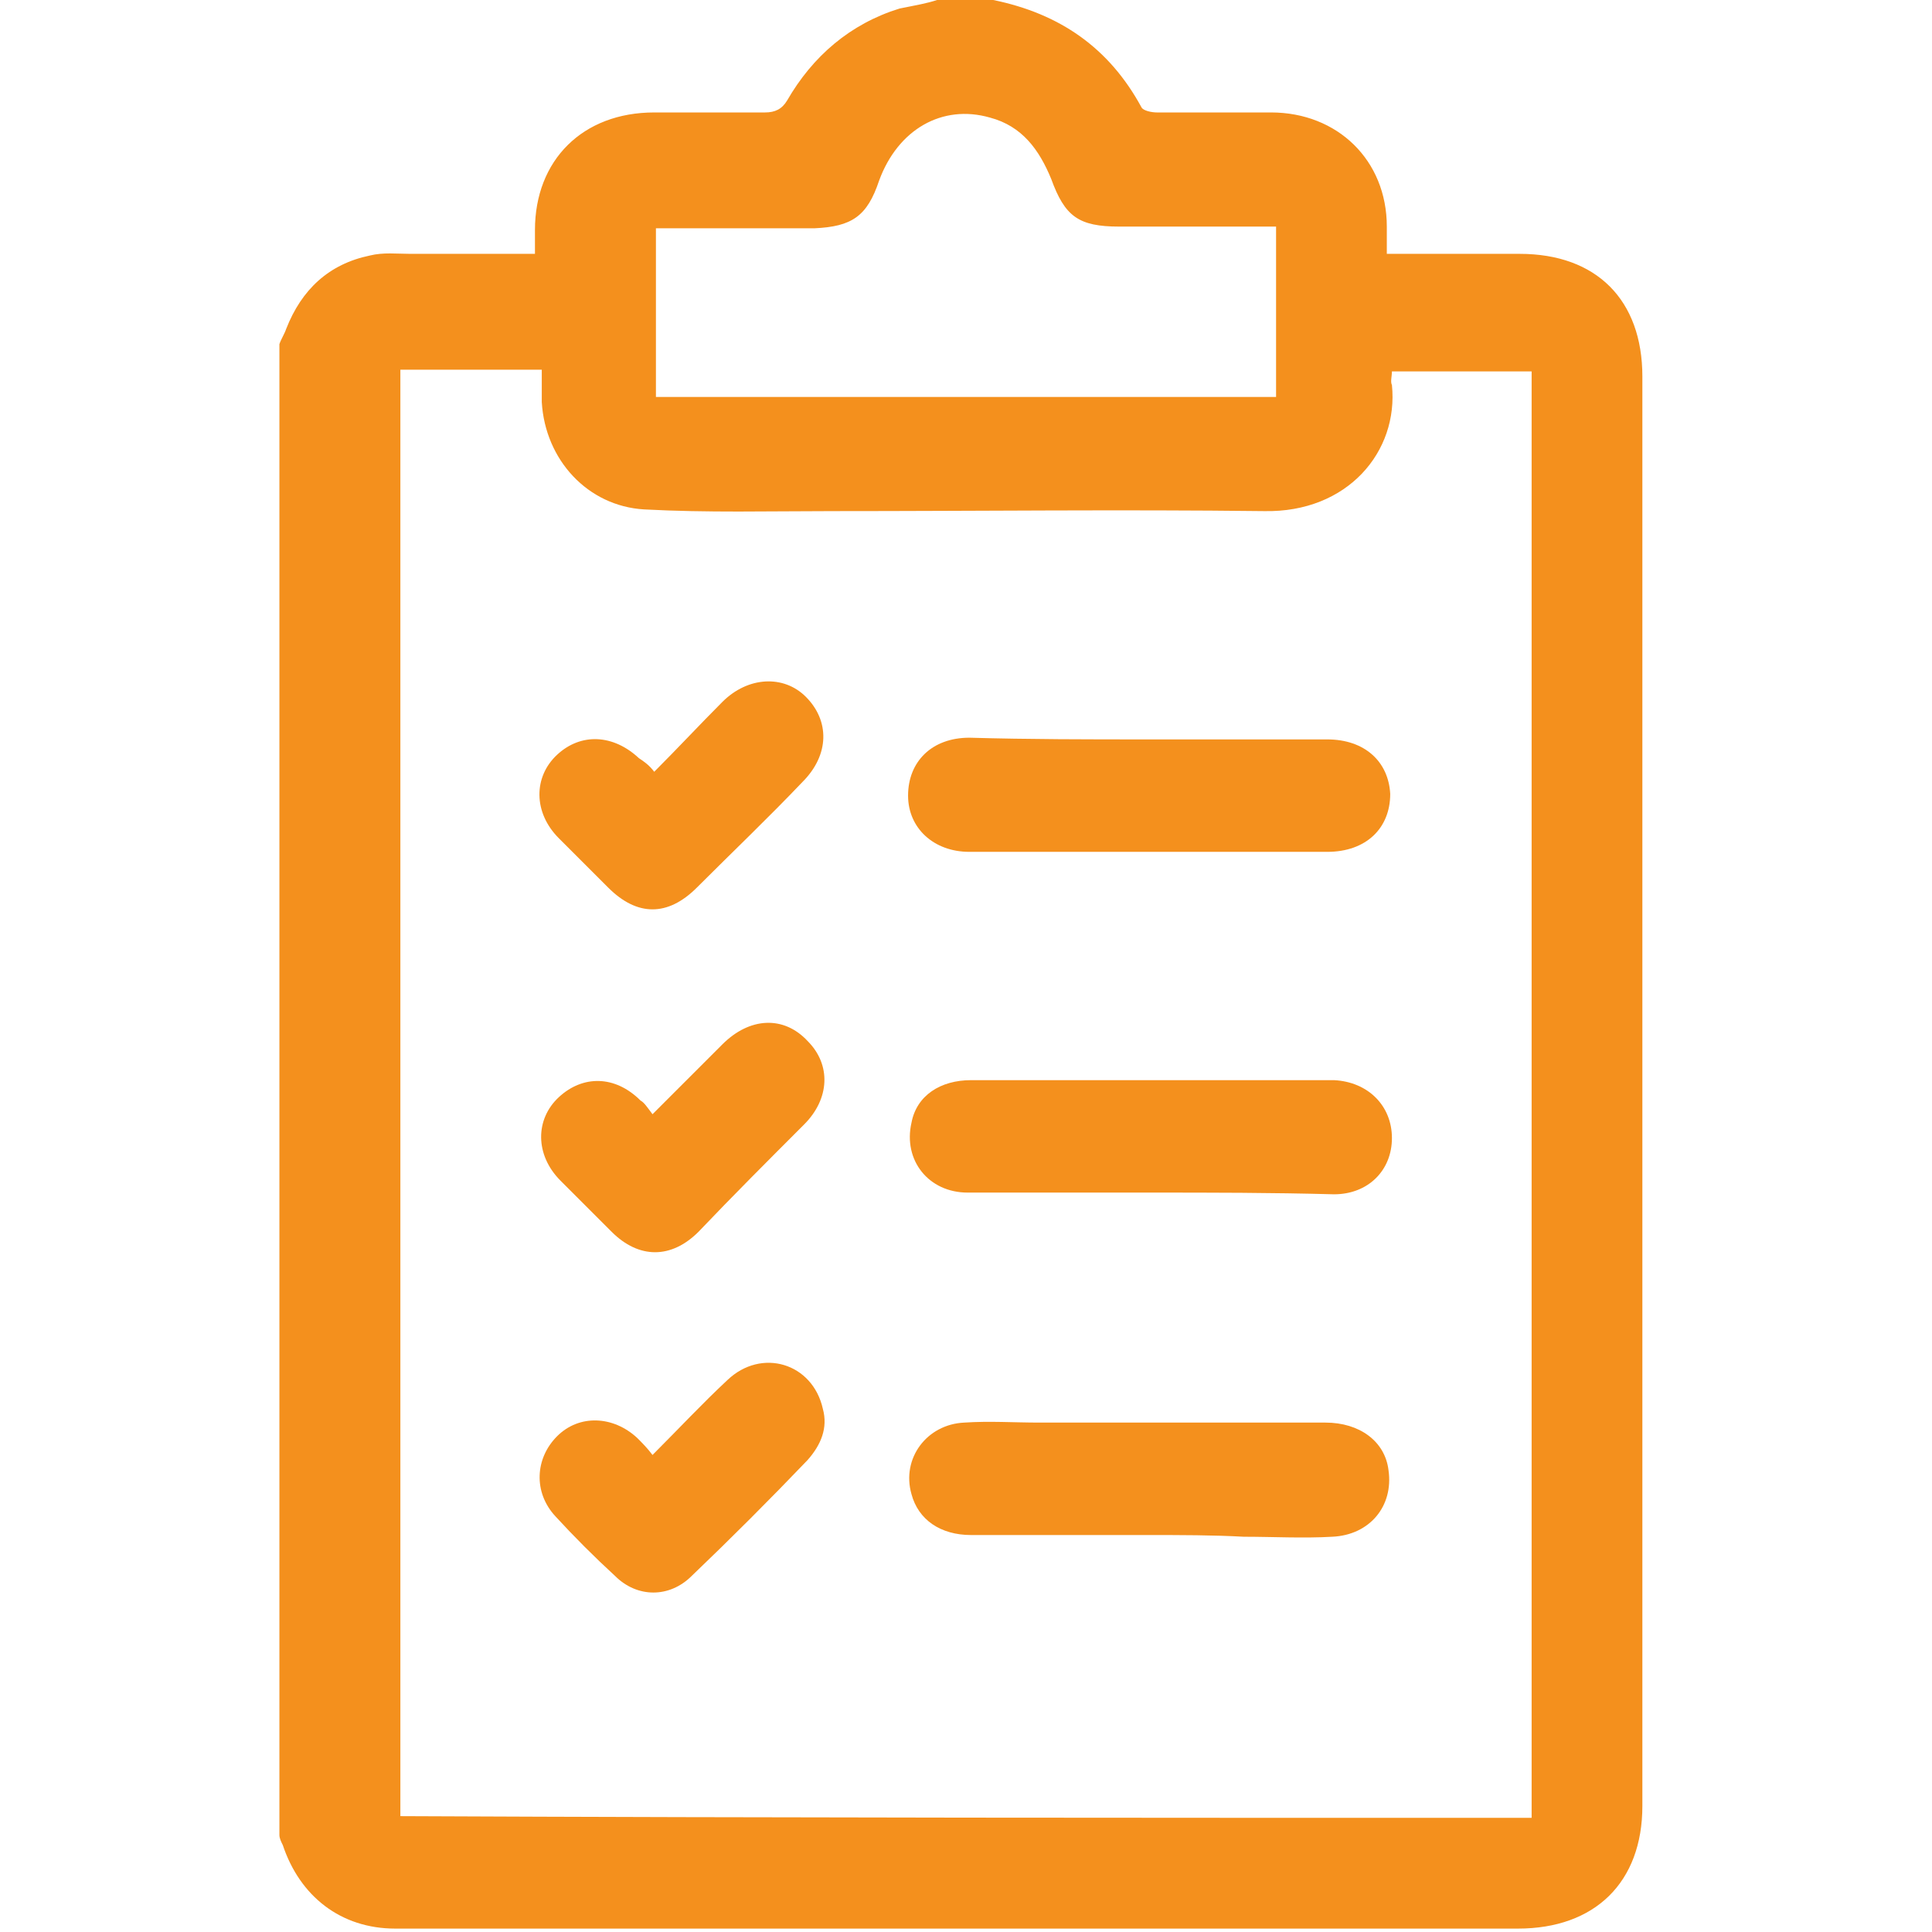
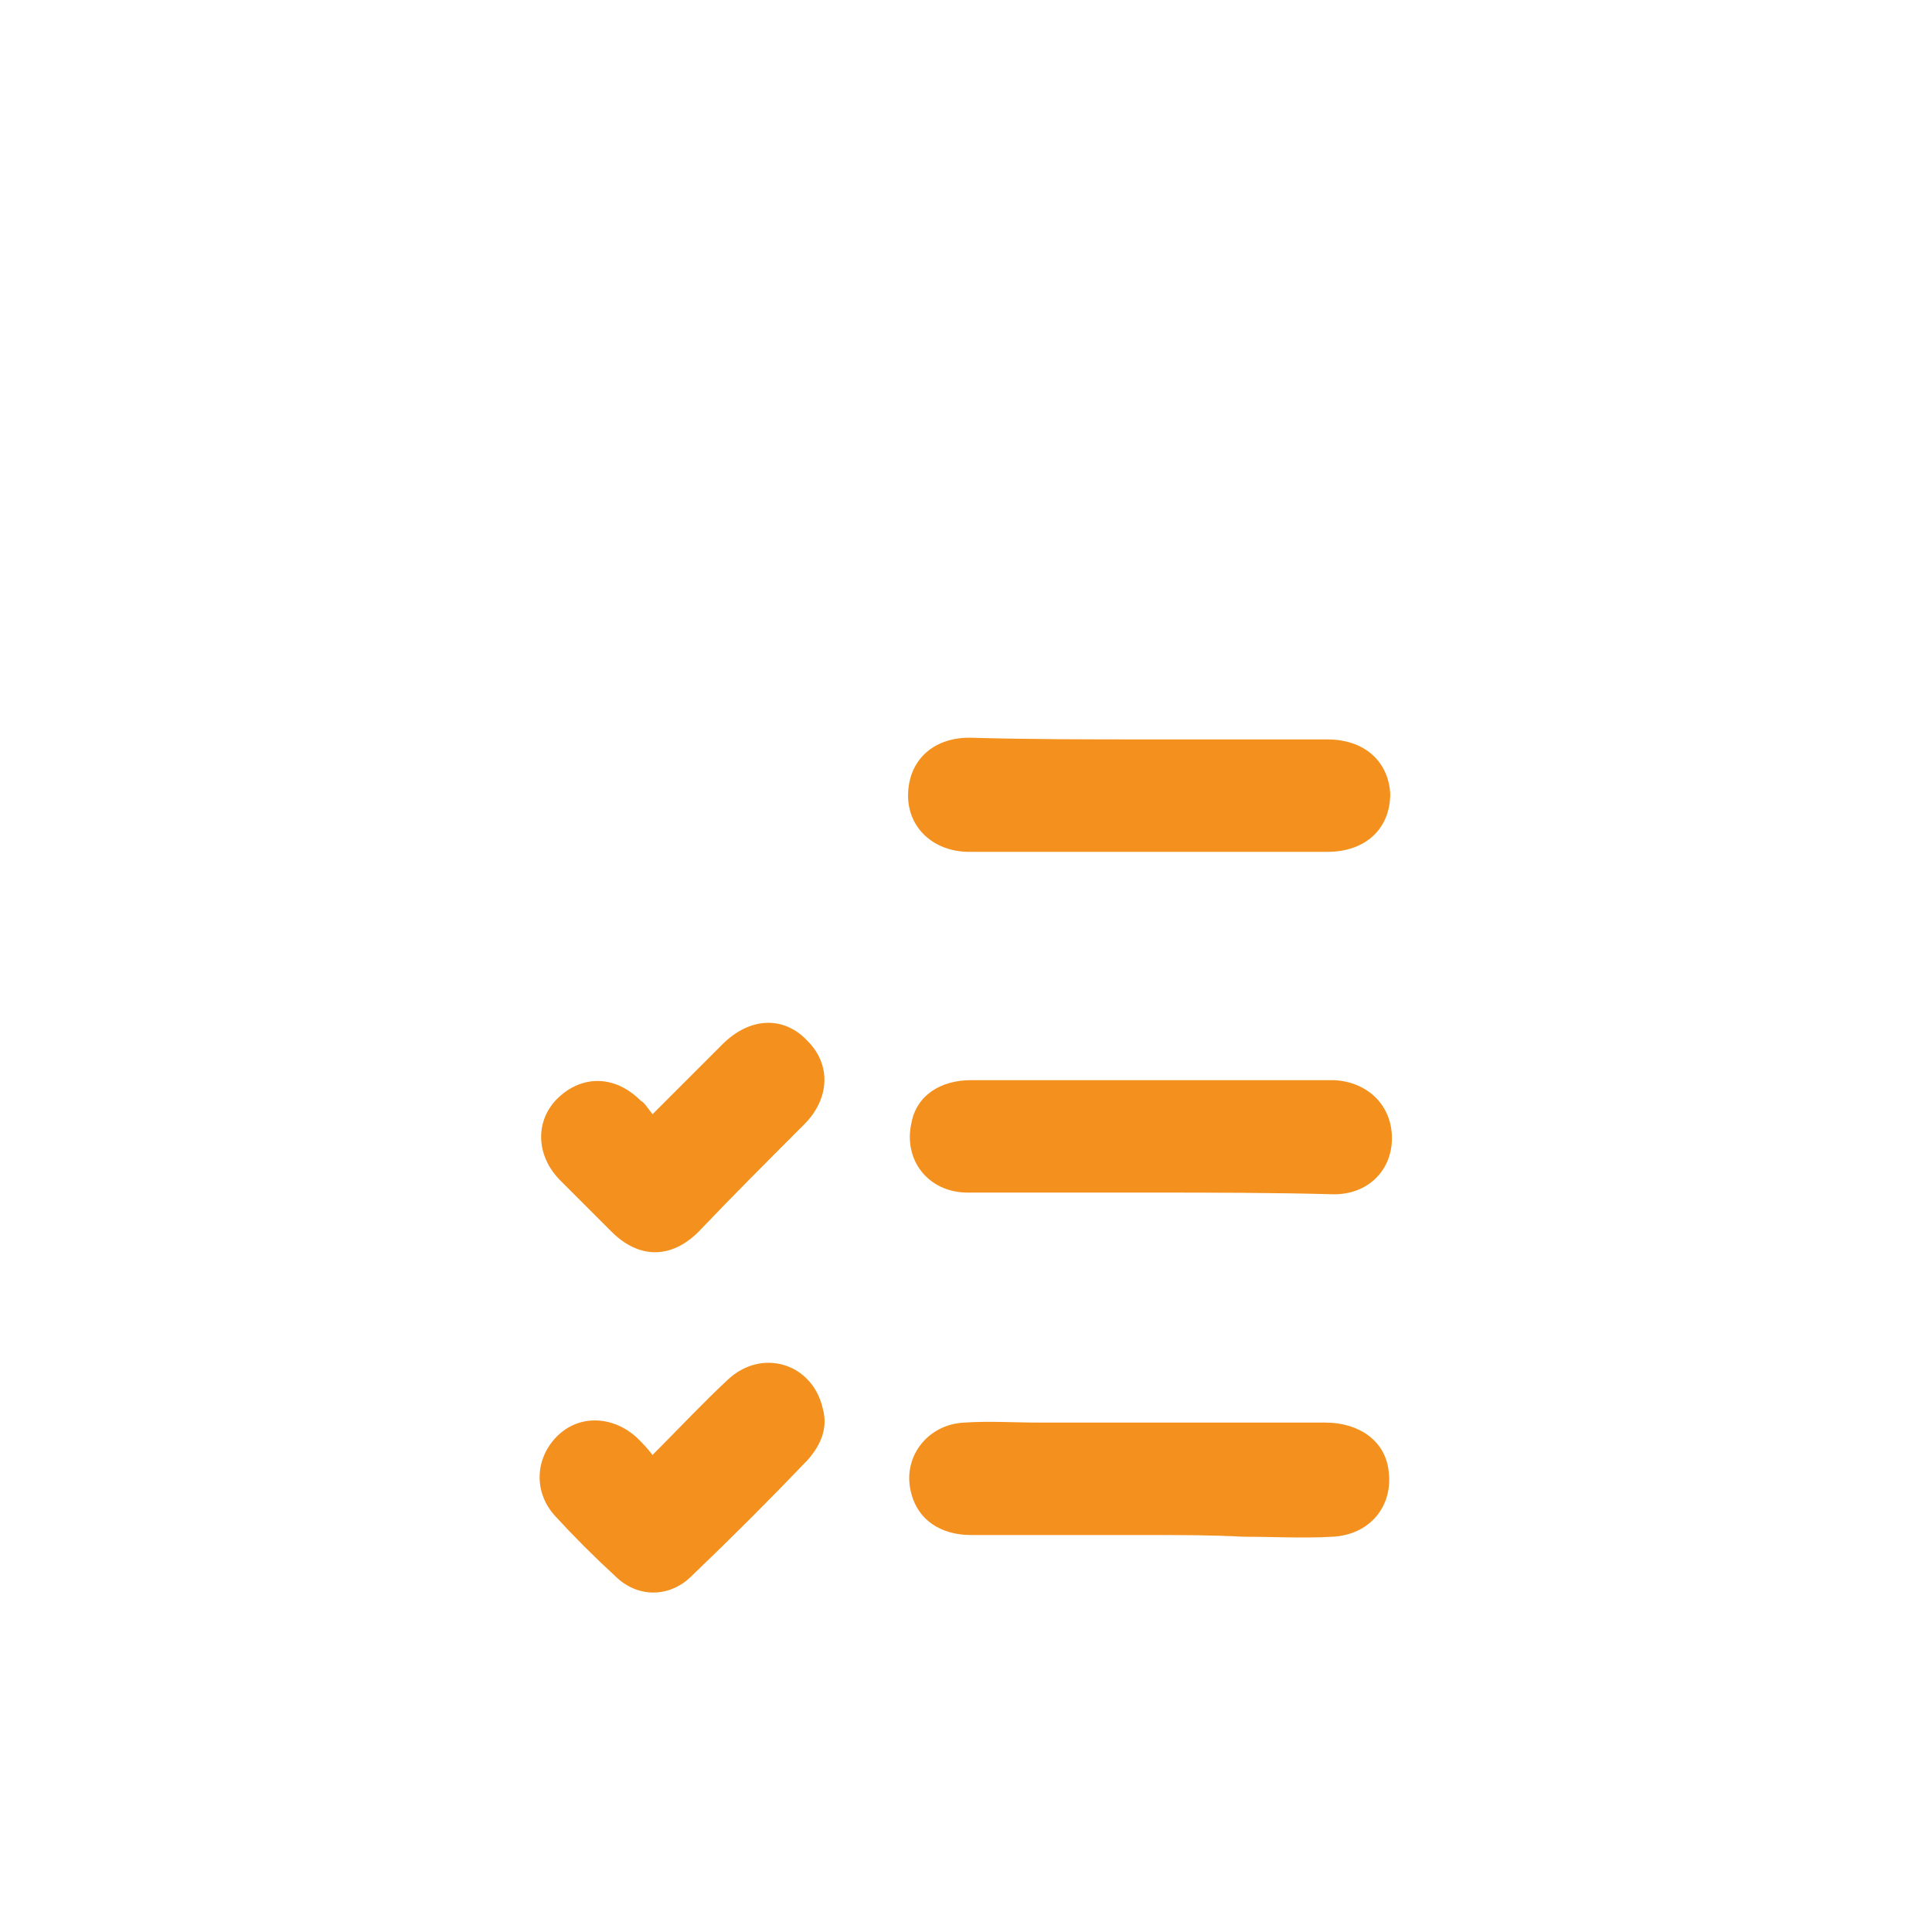
<svg xmlns="http://www.w3.org/2000/svg" version="1.1" id="Laag_1" x="0px" y="0px" viewBox="0 0 113.4 113.4" style="enable-background:new 0 0 113.4 113.4;" xml:space="preserve">
  <style type="text/css"> .st0{fill:#F4901D;} </style>
  <g>
-     <path class="st0" d="M55,0c1.1,0,2.2,0,3.3,0c3.9,0.8,6.8,2.8,8.7,6.3c0.1,0.2,0.6,0.3,0.9,0.3c2.2,0,4.5,0,6.7,0 c3.9,0,6.8,2.8,6.8,6.7c0,0.5,0,1,0,1.6c2.7,0,5.2,0,7.8,0c4.5,0,7.2,2.7,7.2,7.2c0,28,0,56,0,83.9c0,4.5-2.8,7.2-7.3,7.2 c-14.5,0-29,0-43.5,0c-7.5,0-14.9,0-22.4,0c-3.2,0-5.6-1.9-6.6-4.9c-0.1-0.2-0.2-0.4-0.2-0.6c0-29.2,0-58.3,0-87.5 c0.1-0.3,0.3-0.6,0.4-0.9c0.9-2.3,2.5-3.8,4.9-4.3c0.8-0.2,1.6-0.1,2.4-0.1c2.4,0,4.8,0,7.3,0c0-0.6,0-1,0-1.4c0-4.1,2.8-6.9,7-6.9 c2.2,0,4.4,0,6.5,0c0.6,0,1-0.2,1.3-0.7c1.5-2.6,3.7-4.5,6.6-5.4C53.8,0.3,54.4,0.2,55,0z M89.9,106.7c0-28.4,0-56.7,0-84.9 c-2.8,0-5.5,0-8.2,0c0,0.3-0.1,0.6,0,0.8c0.4,3.9-2.6,7.5-7.5,7.4c-8.4-0.1-16.9,0-25.3,0c-3.7,0-7.4,0.1-11.1-0.1 c-3.3-0.2-5.8-2.9-6-6.3c0-0.6,0-1.2,0-1.9c-2.9,0-5.6,0-8.3,0c0,28.3,0,56.6,0,84.9C45.6,106.7,67.7,106.7,89.9,106.7z M74.9,13.3 c-3.2,0-6.2,0-9.2,0c-2.4,0-3.2-0.6-4-2.8C61,8.8,60,7.4,58.1,6.9c-2.8-0.8-5.4,0.7-6.5,3.7c-0.7,2.1-1.6,2.7-3.8,2.8 c-2.5,0-4.9,0-7.4,0c-0.6,0-1.3,0-1.9,0c0,3.4,0,6.7,0,9.9c12.2,0,24.3,0,36.4,0C74.9,19.9,74.9,16.7,74.9,13.3z" />
    <path class="st0" d="M67.4,90.1c-3.5,0-6.9,0-10.4,0c-1.8,0-3.1-0.9-3.5-2.4c-0.6-2.1,0.9-4.1,3.1-4.2c1.5-0.1,2.9,0,4.4,0 c5.6,0,11.2,0,16.8,0c2,0,3.5,1.1,3.7,2.8c0.3,2.1-1.1,3.8-3.3,3.9c-1.7,0.1-3.5,0-5.2,0C71.2,90.1,69.3,90.1,67.4,90.1 C67.4,90.1,67.4,90.1,67.4,90.1z" />
    <path class="st0" d="M67.5,70c-3.6,0-7.2,0-10.7,0c-2.3,0-3.8-1.9-3.3-4.1c0.3-1.6,1.7-2.5,3.5-2.5c6.1,0,12.2,0,18.3,0 c1,0,2,0,3,0c2,0.1,3.4,1.5,3.4,3.4c0,1.9-1.4,3.3-3.4,3.3C74.6,70,71.1,70,67.5,70z" />
    <path class="st0" d="M67.4,43.4c3.5,0,7,0,10.5,0c2.2,0,3.6,1.3,3.7,3.2c0,2-1.4,3.4-3.7,3.4c-7,0-14,0-21,0 c-2.1,0-3.6-1.4-3.6-3.3c0-2,1.4-3.4,3.6-3.4C60.4,43.4,63.9,43.4,67.4,43.4z" />
    <path class="st0" d="M38.3,65.4c1.5-1.5,2.8-2.8,4.1-4.1c1.6-1.6,3.6-1.7,5-0.2c1.4,1.4,1.3,3.4-0.2,4.9c-2.1,2.1-4.2,4.2-6.2,6.3 c-1.6,1.6-3.5,1.6-5.1,0c-1-1-2-2-3-3c-1.5-1.5-1.5-3.6-0.1-4.9c1.4-1.3,3.3-1.3,4.8,0.2C37.8,64.7,38,65,38.3,65.4z" />
    <path class="st0" d="M38.3,85.4c1.6-1.6,2.9-3,4.4-4.4c2-1.9,5-1,5.6,1.7c0.3,1.1-0.1,2.1-0.9,3c-2.2,2.3-4.5,4.6-6.8,6.8 c-1.3,1.3-3.2,1.3-4.5,0c-1.2-1.1-2.4-2.3-3.5-3.5c-1.3-1.4-1.2-3.4,0.1-4.7c1.3-1.3,3.3-1.2,4.7,0.1C37.7,84.7,38,85,38.3,85.4z" />
-     <path class="st0" d="M38.4,45.3c1.4-1.4,2.7-2.8,4-4.1c1.5-1.5,3.6-1.6,4.9-0.3c1.4,1.4,1.4,3.4-0.2,5c-2,2.1-4.1,4.1-6.2,6.2 c-1.7,1.7-3.5,1.7-5.2,0c-1-1-1.9-1.9-2.9-2.9c-1.5-1.5-1.5-3.6-0.1-4.9c1.4-1.3,3.3-1.2,4.8,0.2C37.8,44.7,38.1,44.9,38.4,45.3z" />
  </g>
</svg>